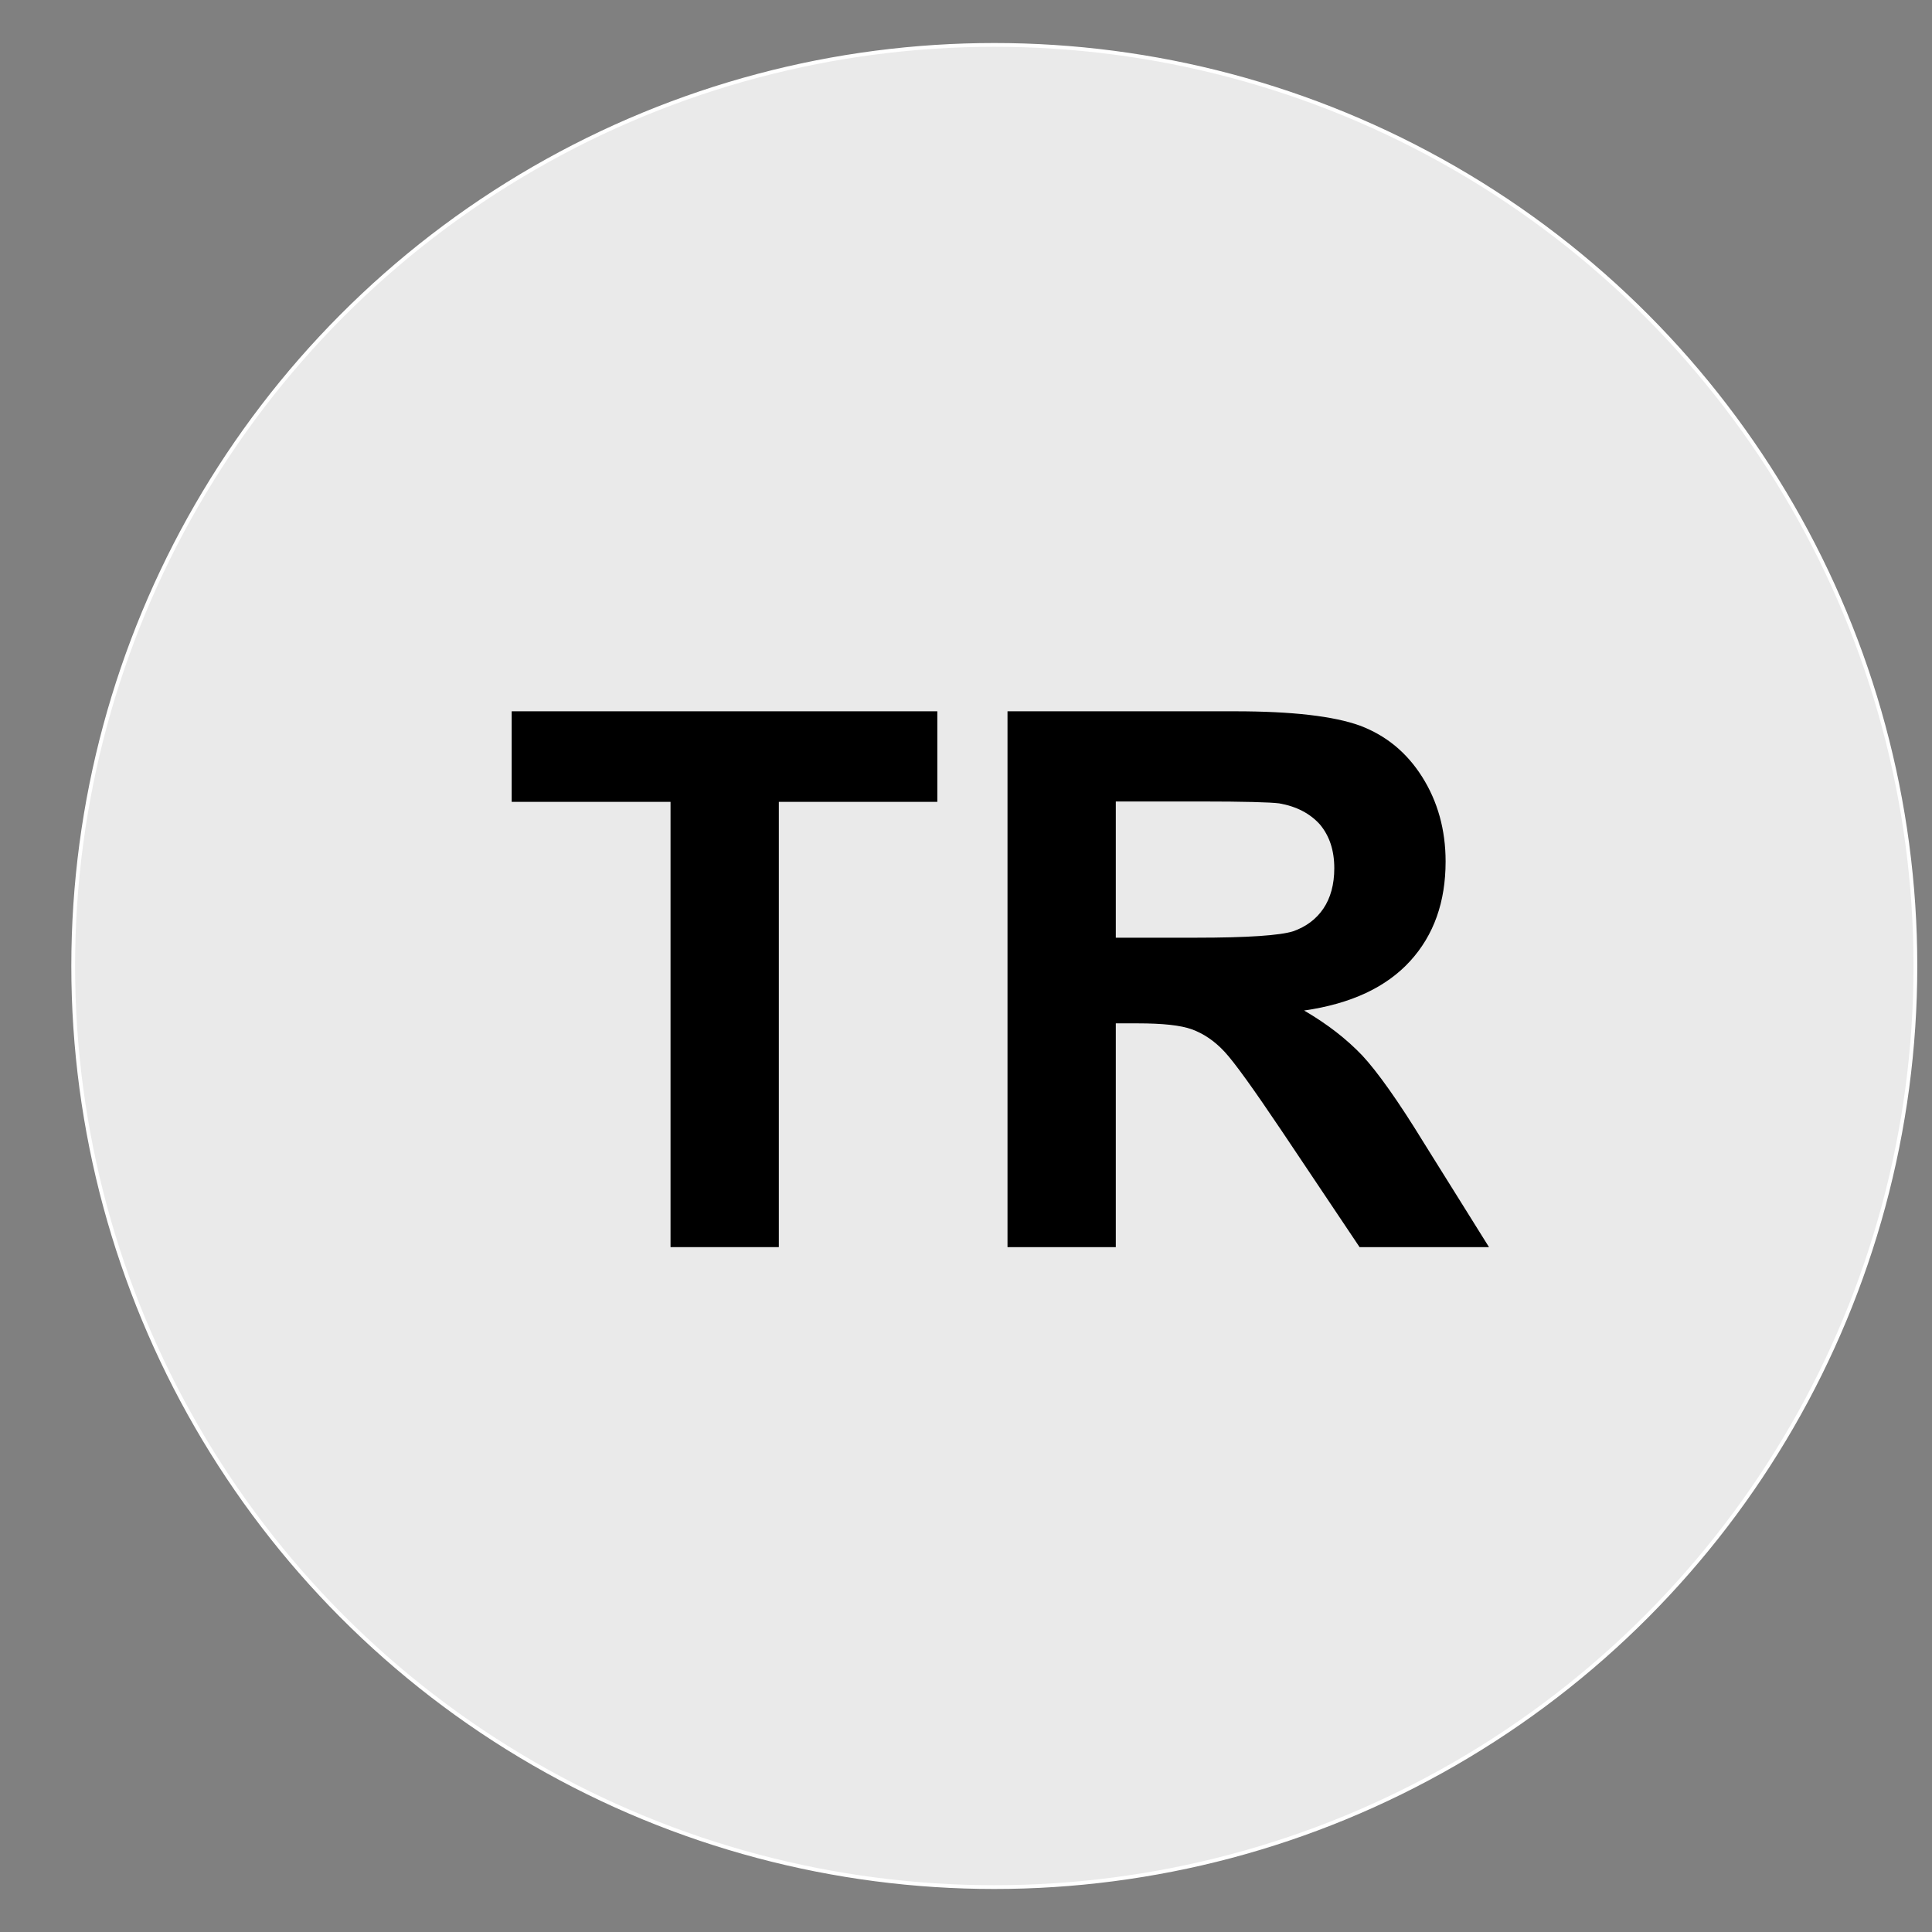
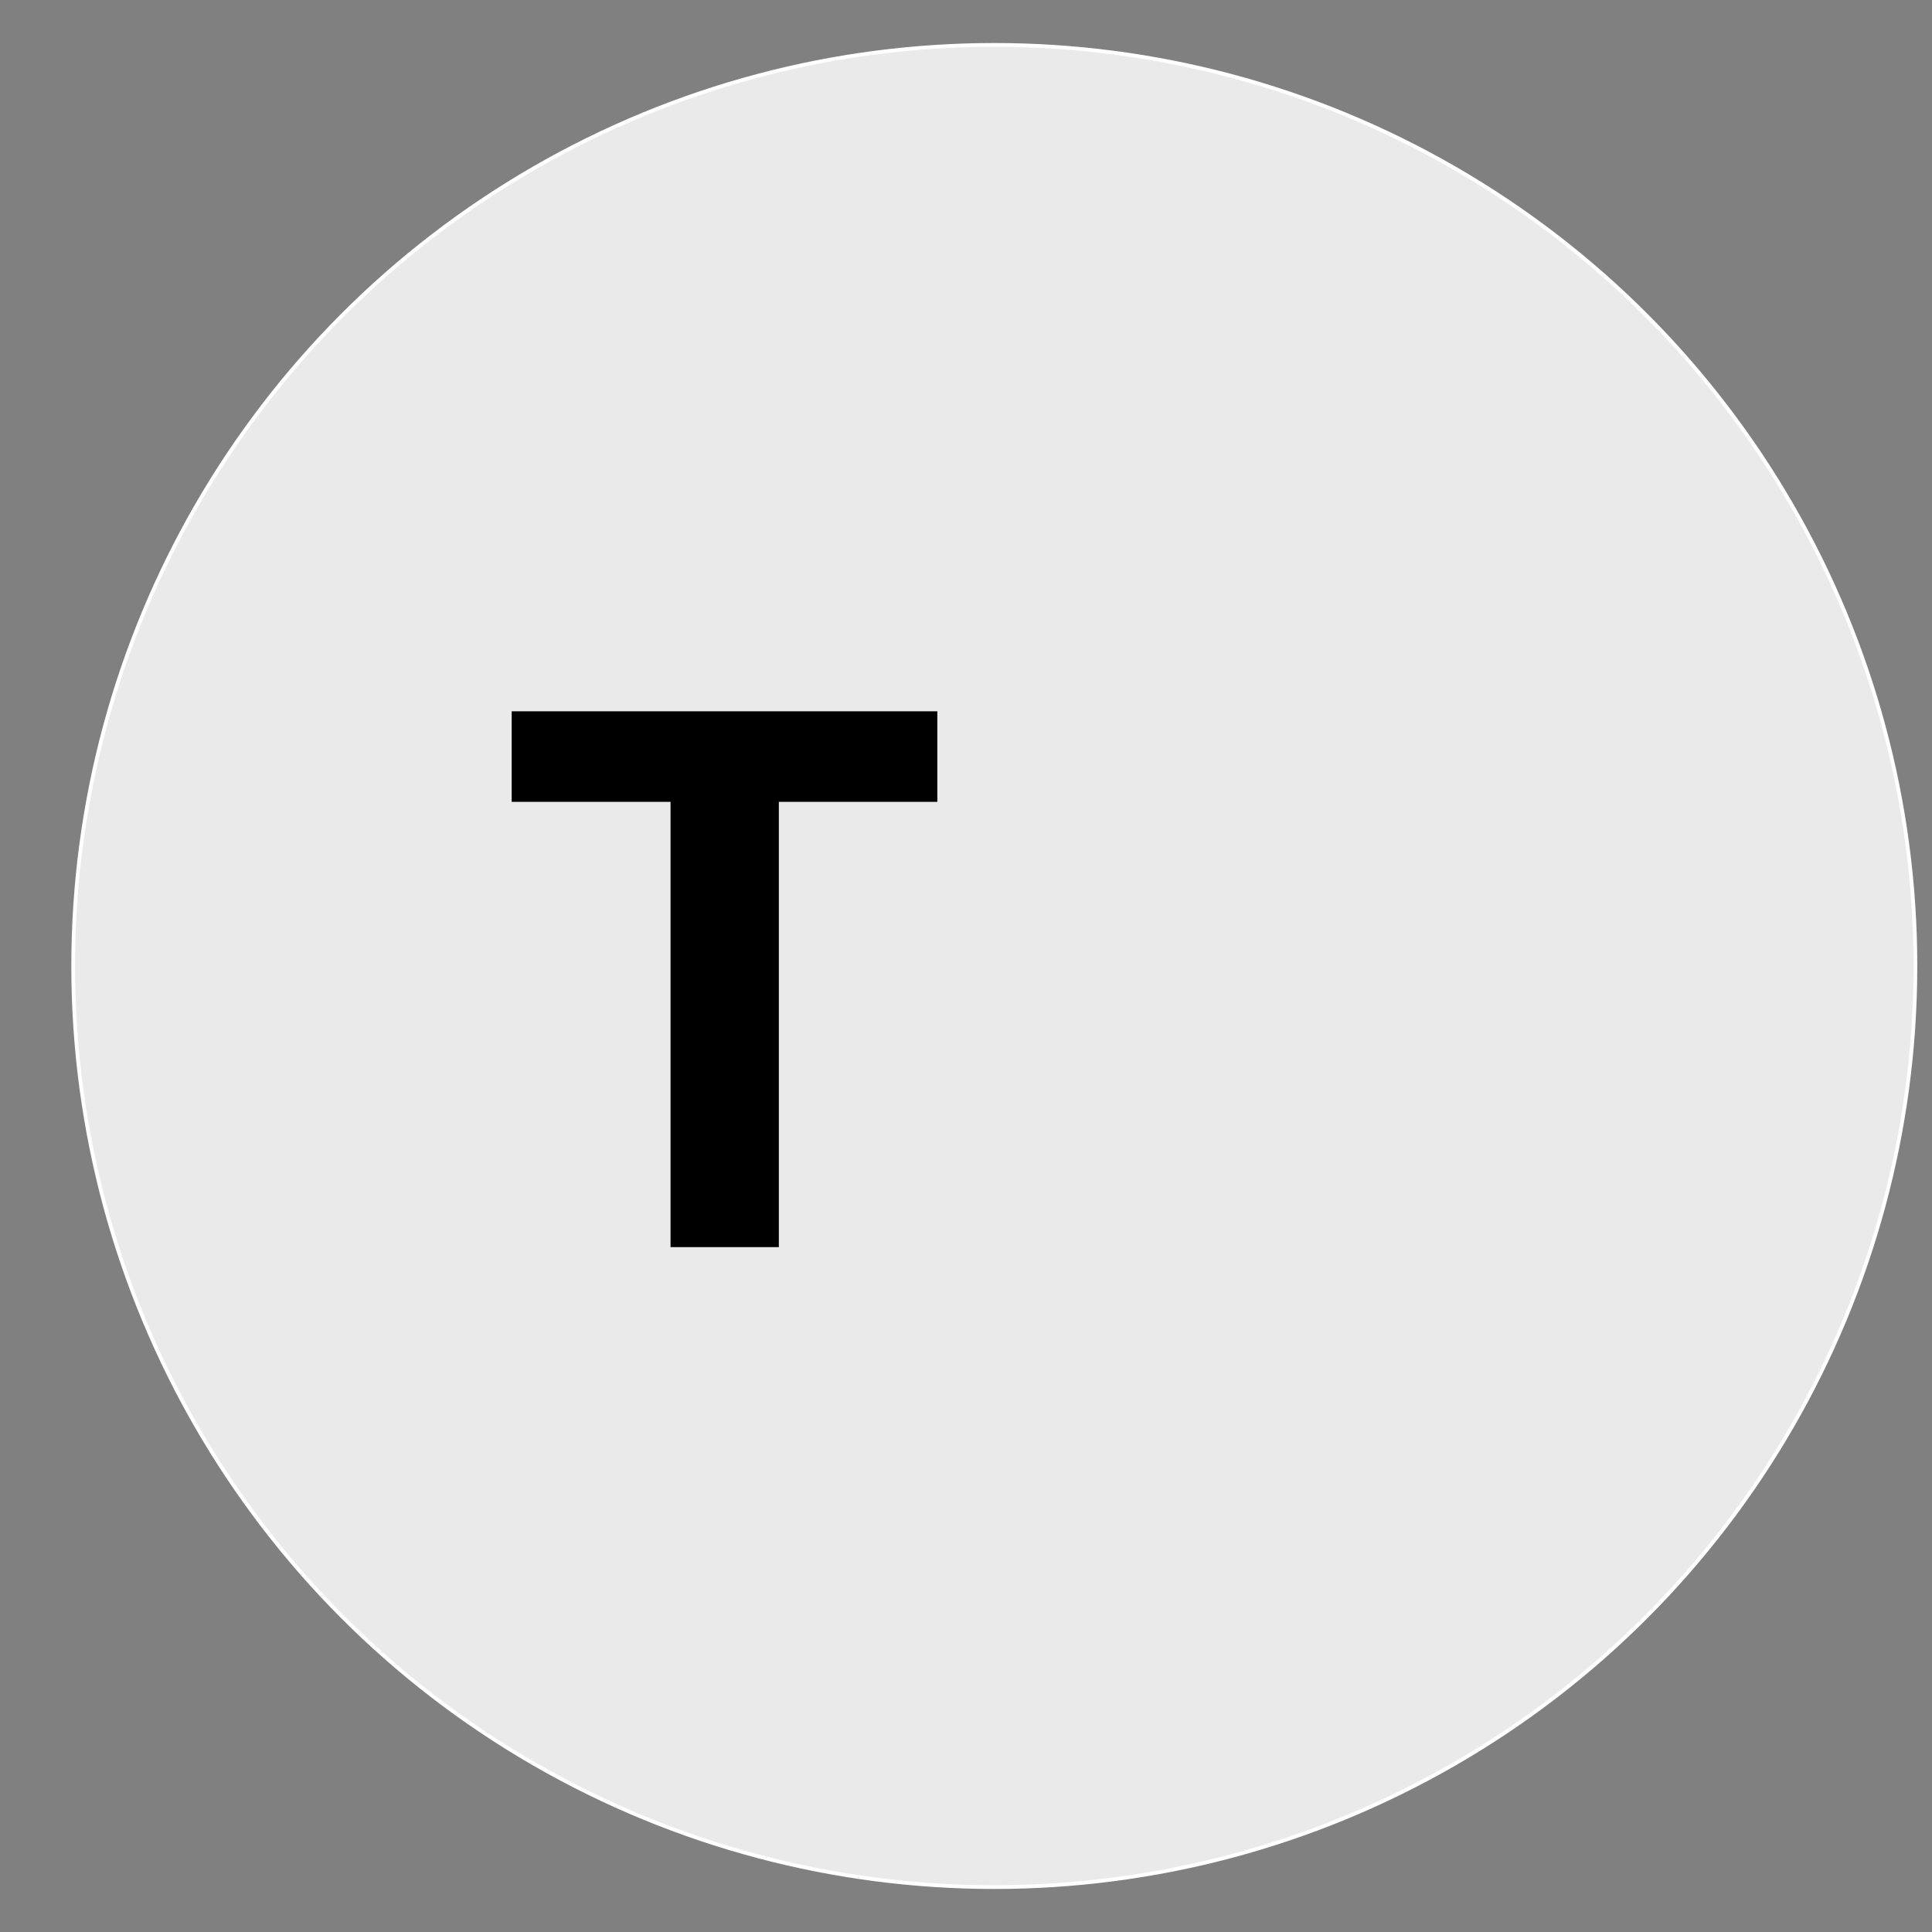
<svg xmlns="http://www.w3.org/2000/svg" version="1.1" id="Layer_1" x="0px" y="0px" viewBox="0 0 512 512" style="enable-background:new 0 0 512 512;" xml:space="preserve">
  <rect x="0" y="0" width="512" height="512" fill="#808080" stroke="none" />
  <style type="text/css">
	.st0{fill:#EAEAEA;stroke:#FFFFFF;stroke-miterlimit:10;}
</style>
  <circle class="st0" cx="263.5" cy="256" r="244.1" />
  <g>
    <path d="M177.7,330.5v-118h-42.1v-24h112.8v24h-42v118H177.7z" />
-     <path d="M267,330.5v-142h60.3c15.2,0,26.2,1.3,33.1,3.8c6.9,2.6,12.4,7.1,16.5,13.6s6.2,14,6.2,22.4c0,10.7-3.1,19.5-9.4,26.4   c-6.3,6.9-15.6,11.3-28.1,13.1c6.2,3.6,11.3,7.6,15.4,11.9c4,4.3,9.5,12,16.3,23.1l17.3,27.7h-34.3l-20.7-30.9   c-7.4-11-12.4-18-15.1-20.9s-5.6-4.8-8.6-5.9s-7.8-1.6-14.4-1.6h-5.8v59.3H267z M295.7,248.5h21.2c13.8,0,22.3-0.6,25.8-1.7   c3.4-1.2,6.1-3.2,8-6s2.9-6.4,2.9-10.7c0-4.8-1.3-8.6-3.8-11.6c-2.6-2.9-6.2-4.8-10.8-5.6c-2.3-0.3-9.3-0.5-20.9-0.5h-22.4   L295.7,248.5L295.7,248.5z" />
  </g>
</svg>